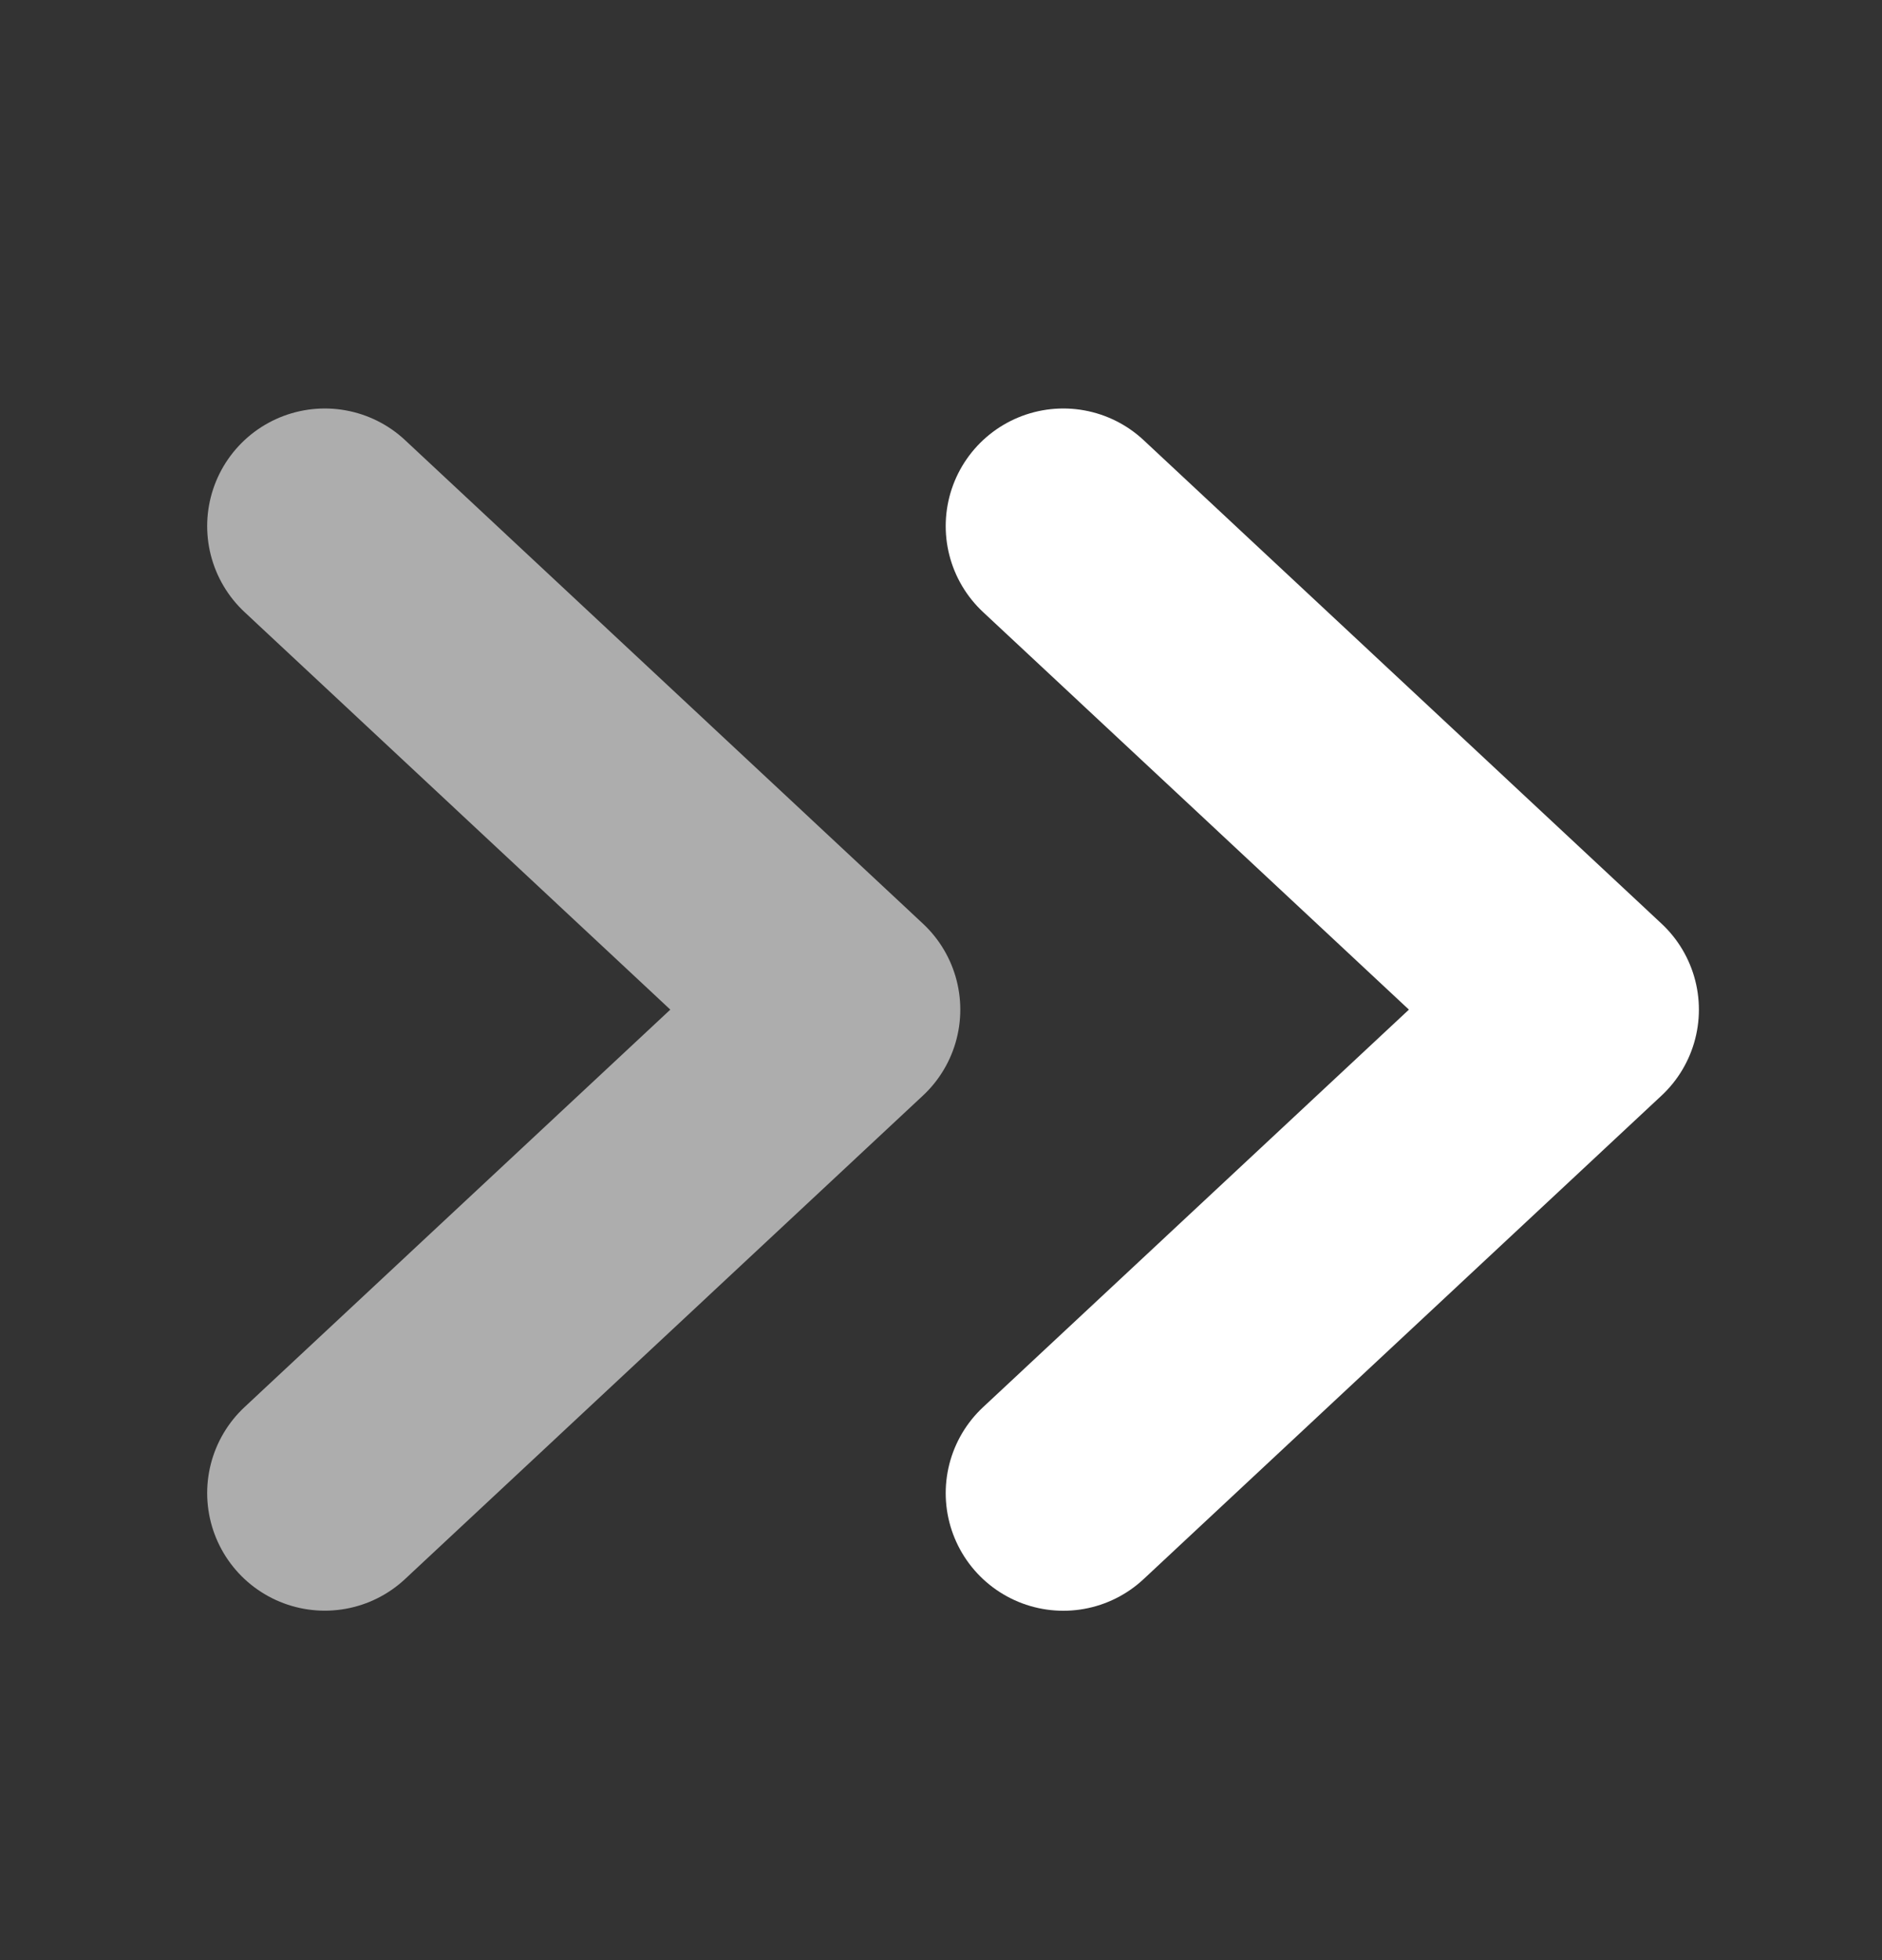
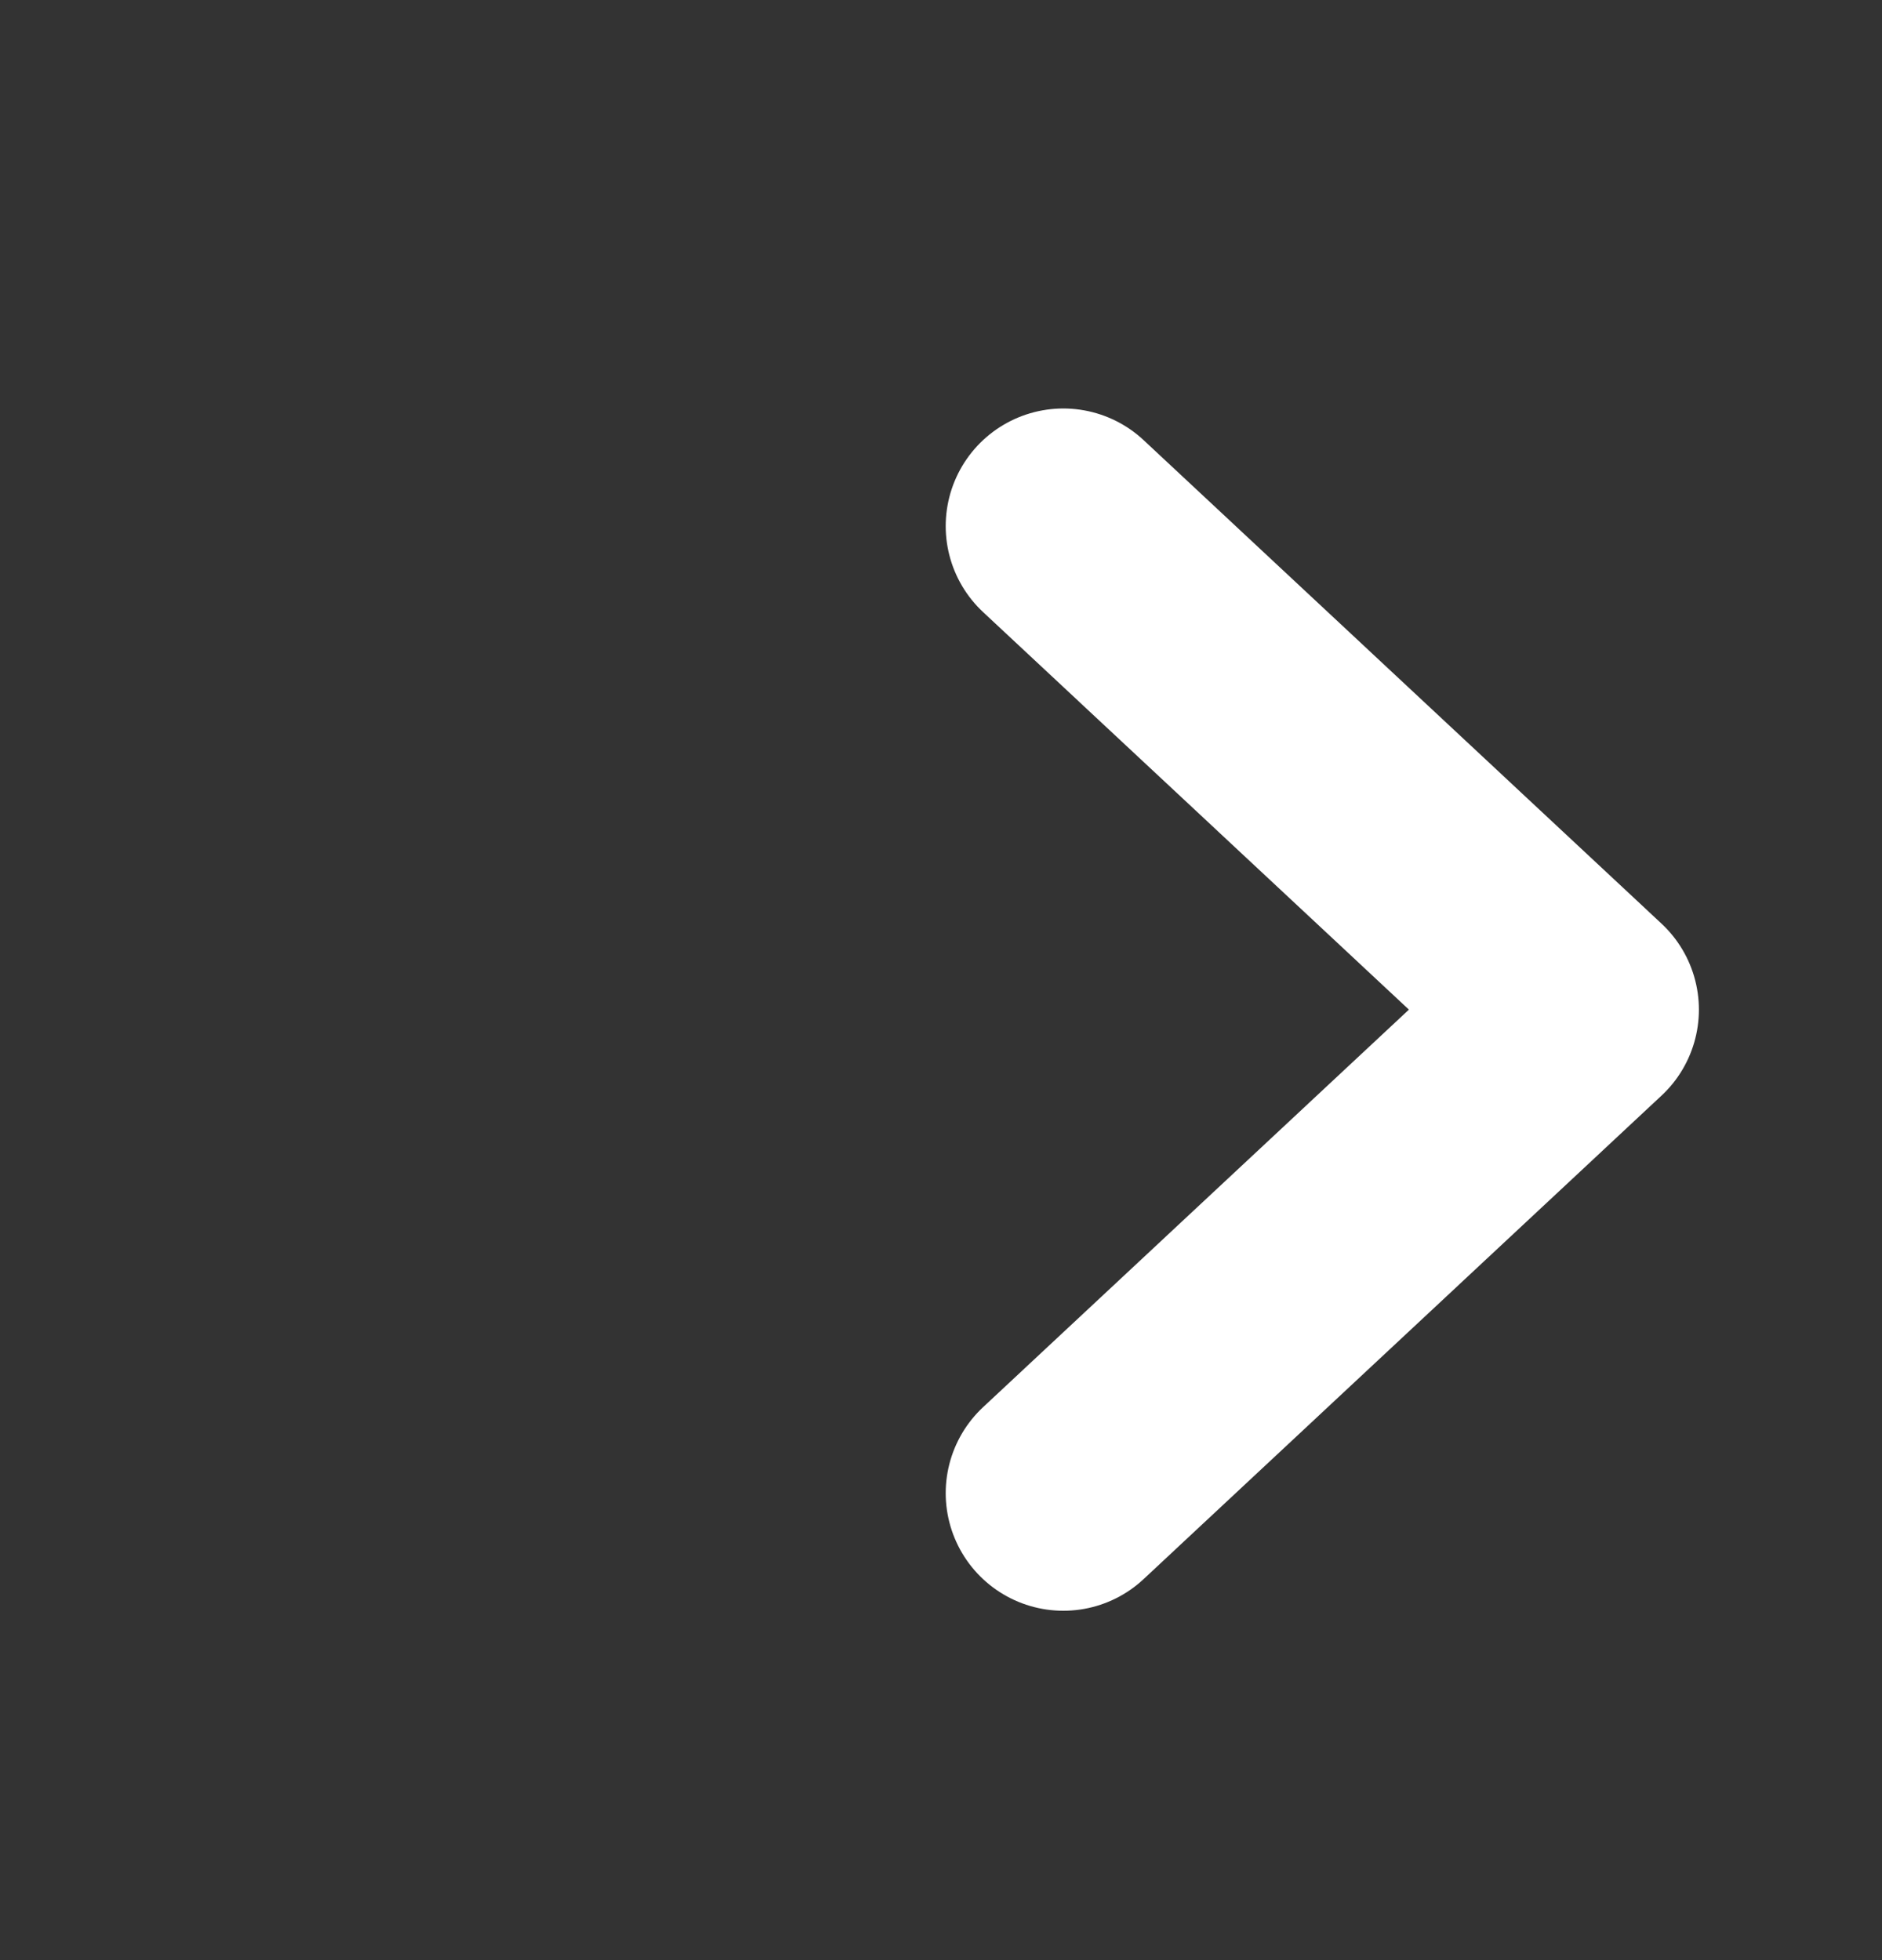
<svg xmlns="http://www.w3.org/2000/svg" width="24" height="25" viewBox="0 0 24 25" fill="none">
  <rect x="0" y="0" width="24" height="25" fill="#333333" stroke="none" />
-   <path d="M4.142 19.043L10.746 12.877L4.142 6.71" stroke="white" stroke-opacity="0.6" stroke-width="3" stroke-linecap="round" stroke-linejoin="round" />
  <path d="M13.56 19.044L20.165 12.877L13.56 6.71" stroke="white" stroke-width="3" stroke-linecap="round" stroke-linejoin="round" />
</svg>